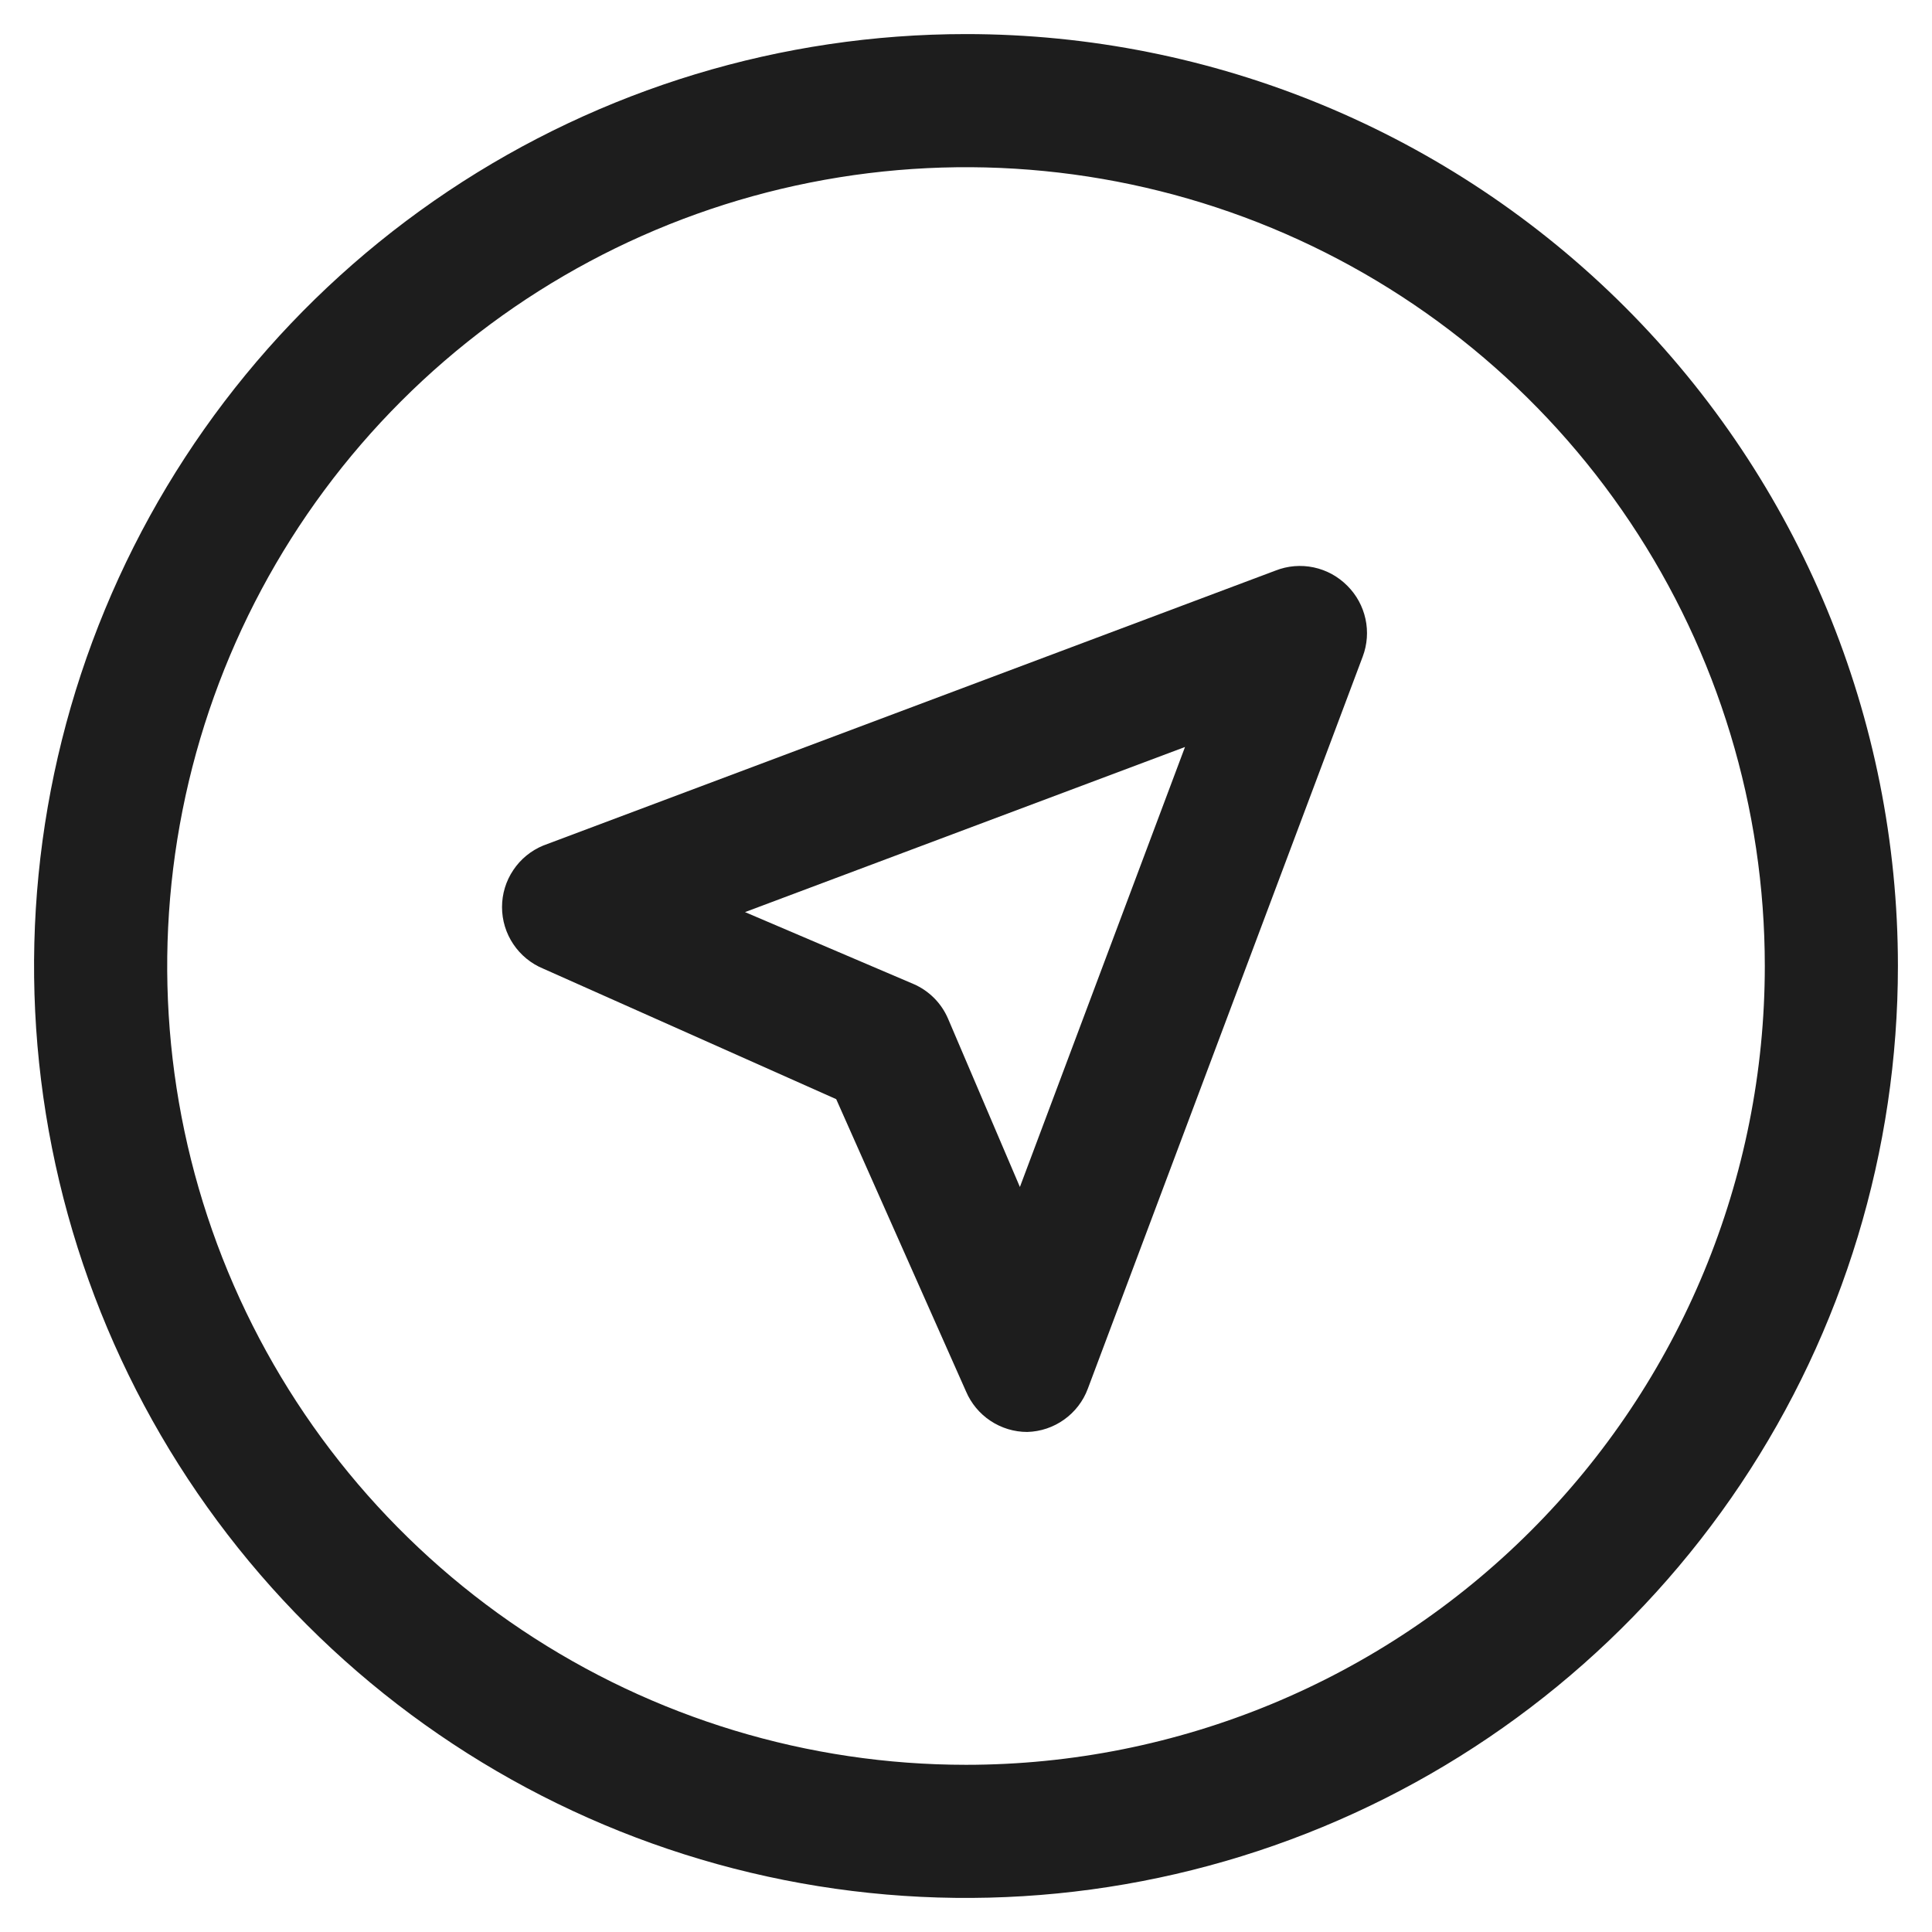
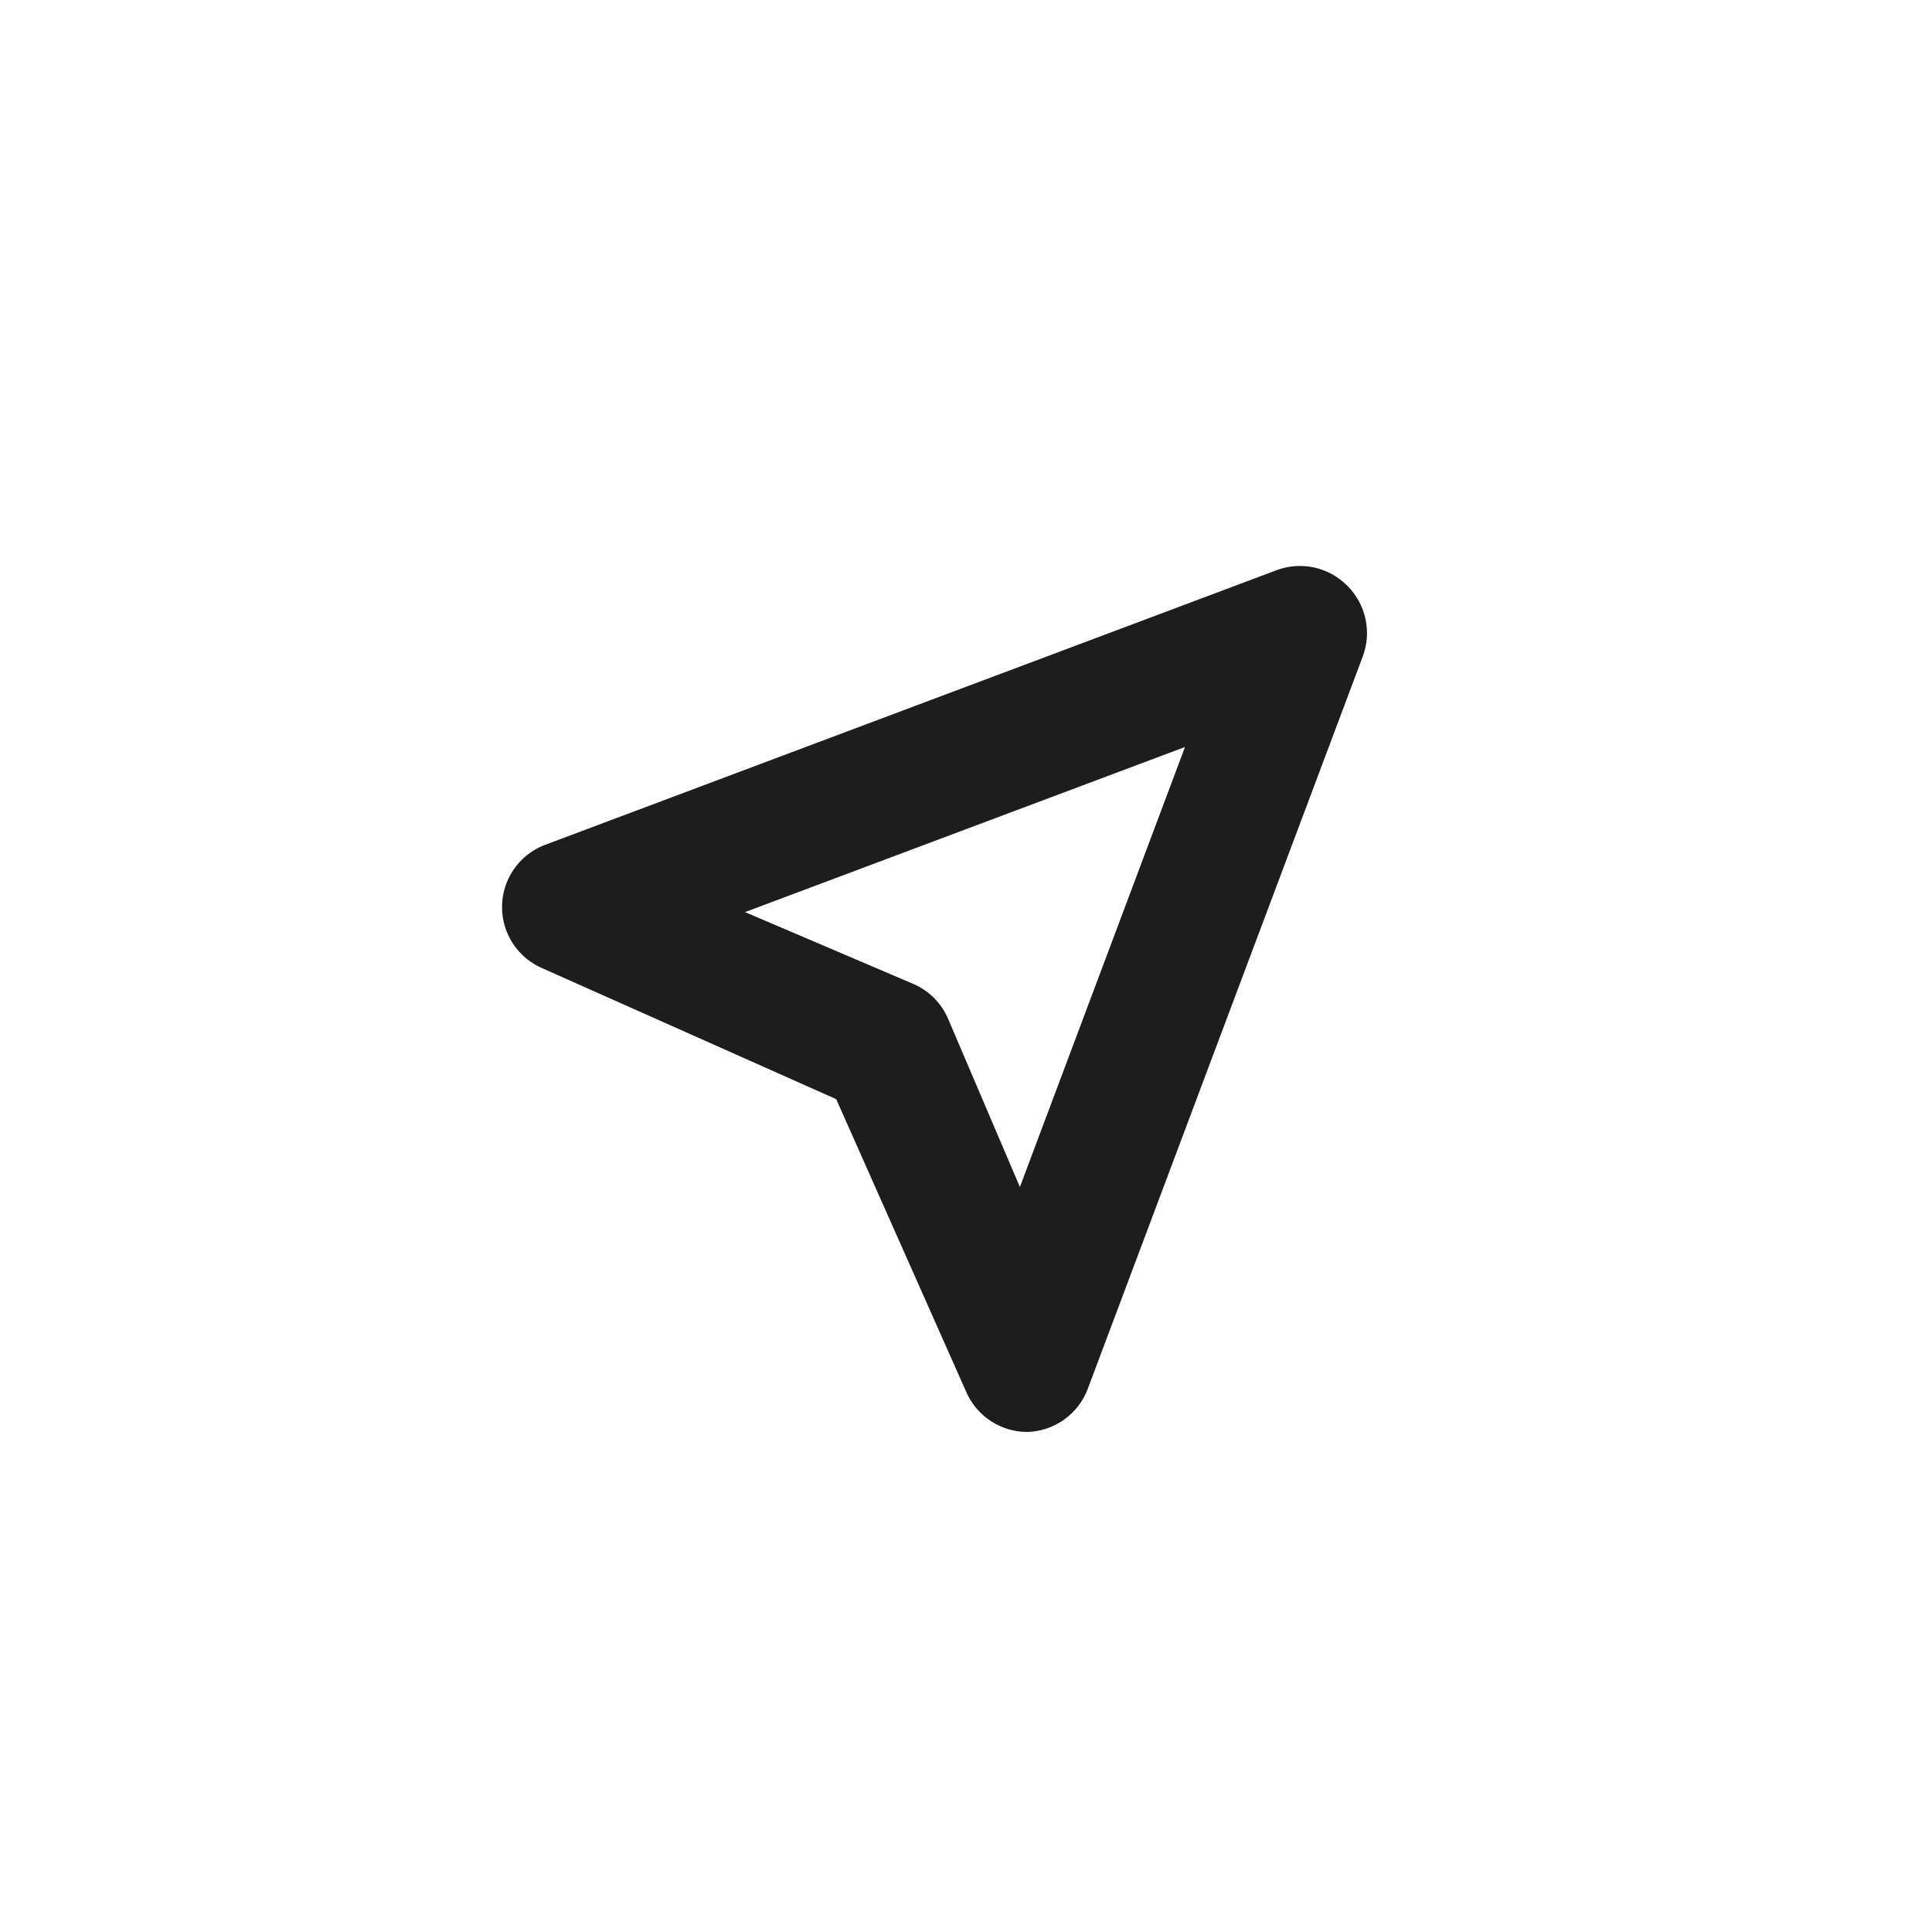
<svg xmlns="http://www.w3.org/2000/svg" width="39" height="39" viewBox="0 0 39 39" fill="none">
-   <path d="M19.5 0.688C15.779 0.688 12.142 1.791 9.048 3.858C5.955 5.925 3.543 8.863 2.12 12.301C0.696 15.738 0.323 19.521 1.049 23.17C1.775 26.819 3.567 30.172 6.198 32.802C8.829 35.433 12.181 37.225 15.83 37.951C19.479 38.677 23.262 38.304 26.699 36.88C30.137 35.457 33.075 33.045 35.142 29.952C37.209 26.858 38.312 23.221 38.312 19.5C38.312 14.511 36.331 9.726 32.803 6.198C29.274 2.67 24.489 0.688 19.5 0.688ZM19.5 35.625C16.311 35.625 13.193 34.679 10.541 32.907C7.89 31.136 5.823 28.617 4.602 25.671C3.382 22.724 3.063 19.482 3.685 16.354C4.307 13.226 5.843 10.353 8.098 8.098C10.353 5.843 13.226 4.307 16.354 3.685C19.482 3.063 22.724 3.382 25.671 4.602C28.617 5.823 31.136 7.89 32.907 10.541C34.679 13.193 35.625 16.311 35.625 19.5C35.625 23.777 33.926 27.878 30.902 30.902C27.878 33.926 23.777 35.625 19.5 35.625Z" fill="#1D1D1D" />
  <path d="M25.748 11.518L10.967 17.068C10.721 17.169 10.51 17.341 10.362 17.563C10.213 17.784 10.134 18.044 10.134 18.311C10.134 18.577 10.213 18.838 10.362 19.059C10.51 19.28 10.721 19.453 10.967 19.554L16.88 22.188L19.5 28.087C19.603 28.329 19.775 28.537 19.995 28.682C20.215 28.828 20.473 28.906 20.736 28.906C21.004 28.899 21.263 28.812 21.481 28.656C21.699 28.501 21.866 28.284 21.959 28.033L27.509 13.252C27.6 13.01 27.619 12.746 27.564 12.494C27.509 12.241 27.383 12.01 27.2 11.827C27.015 11.639 26.779 11.509 26.521 11.454C26.262 11.399 25.994 11.421 25.748 11.518ZM20.588 23.961L19.137 20.562C19.002 20.248 18.752 19.998 18.439 19.863L15.039 18.412L23.921 15.079L20.588 23.961Z" fill="#1D1D1D" />
</svg>